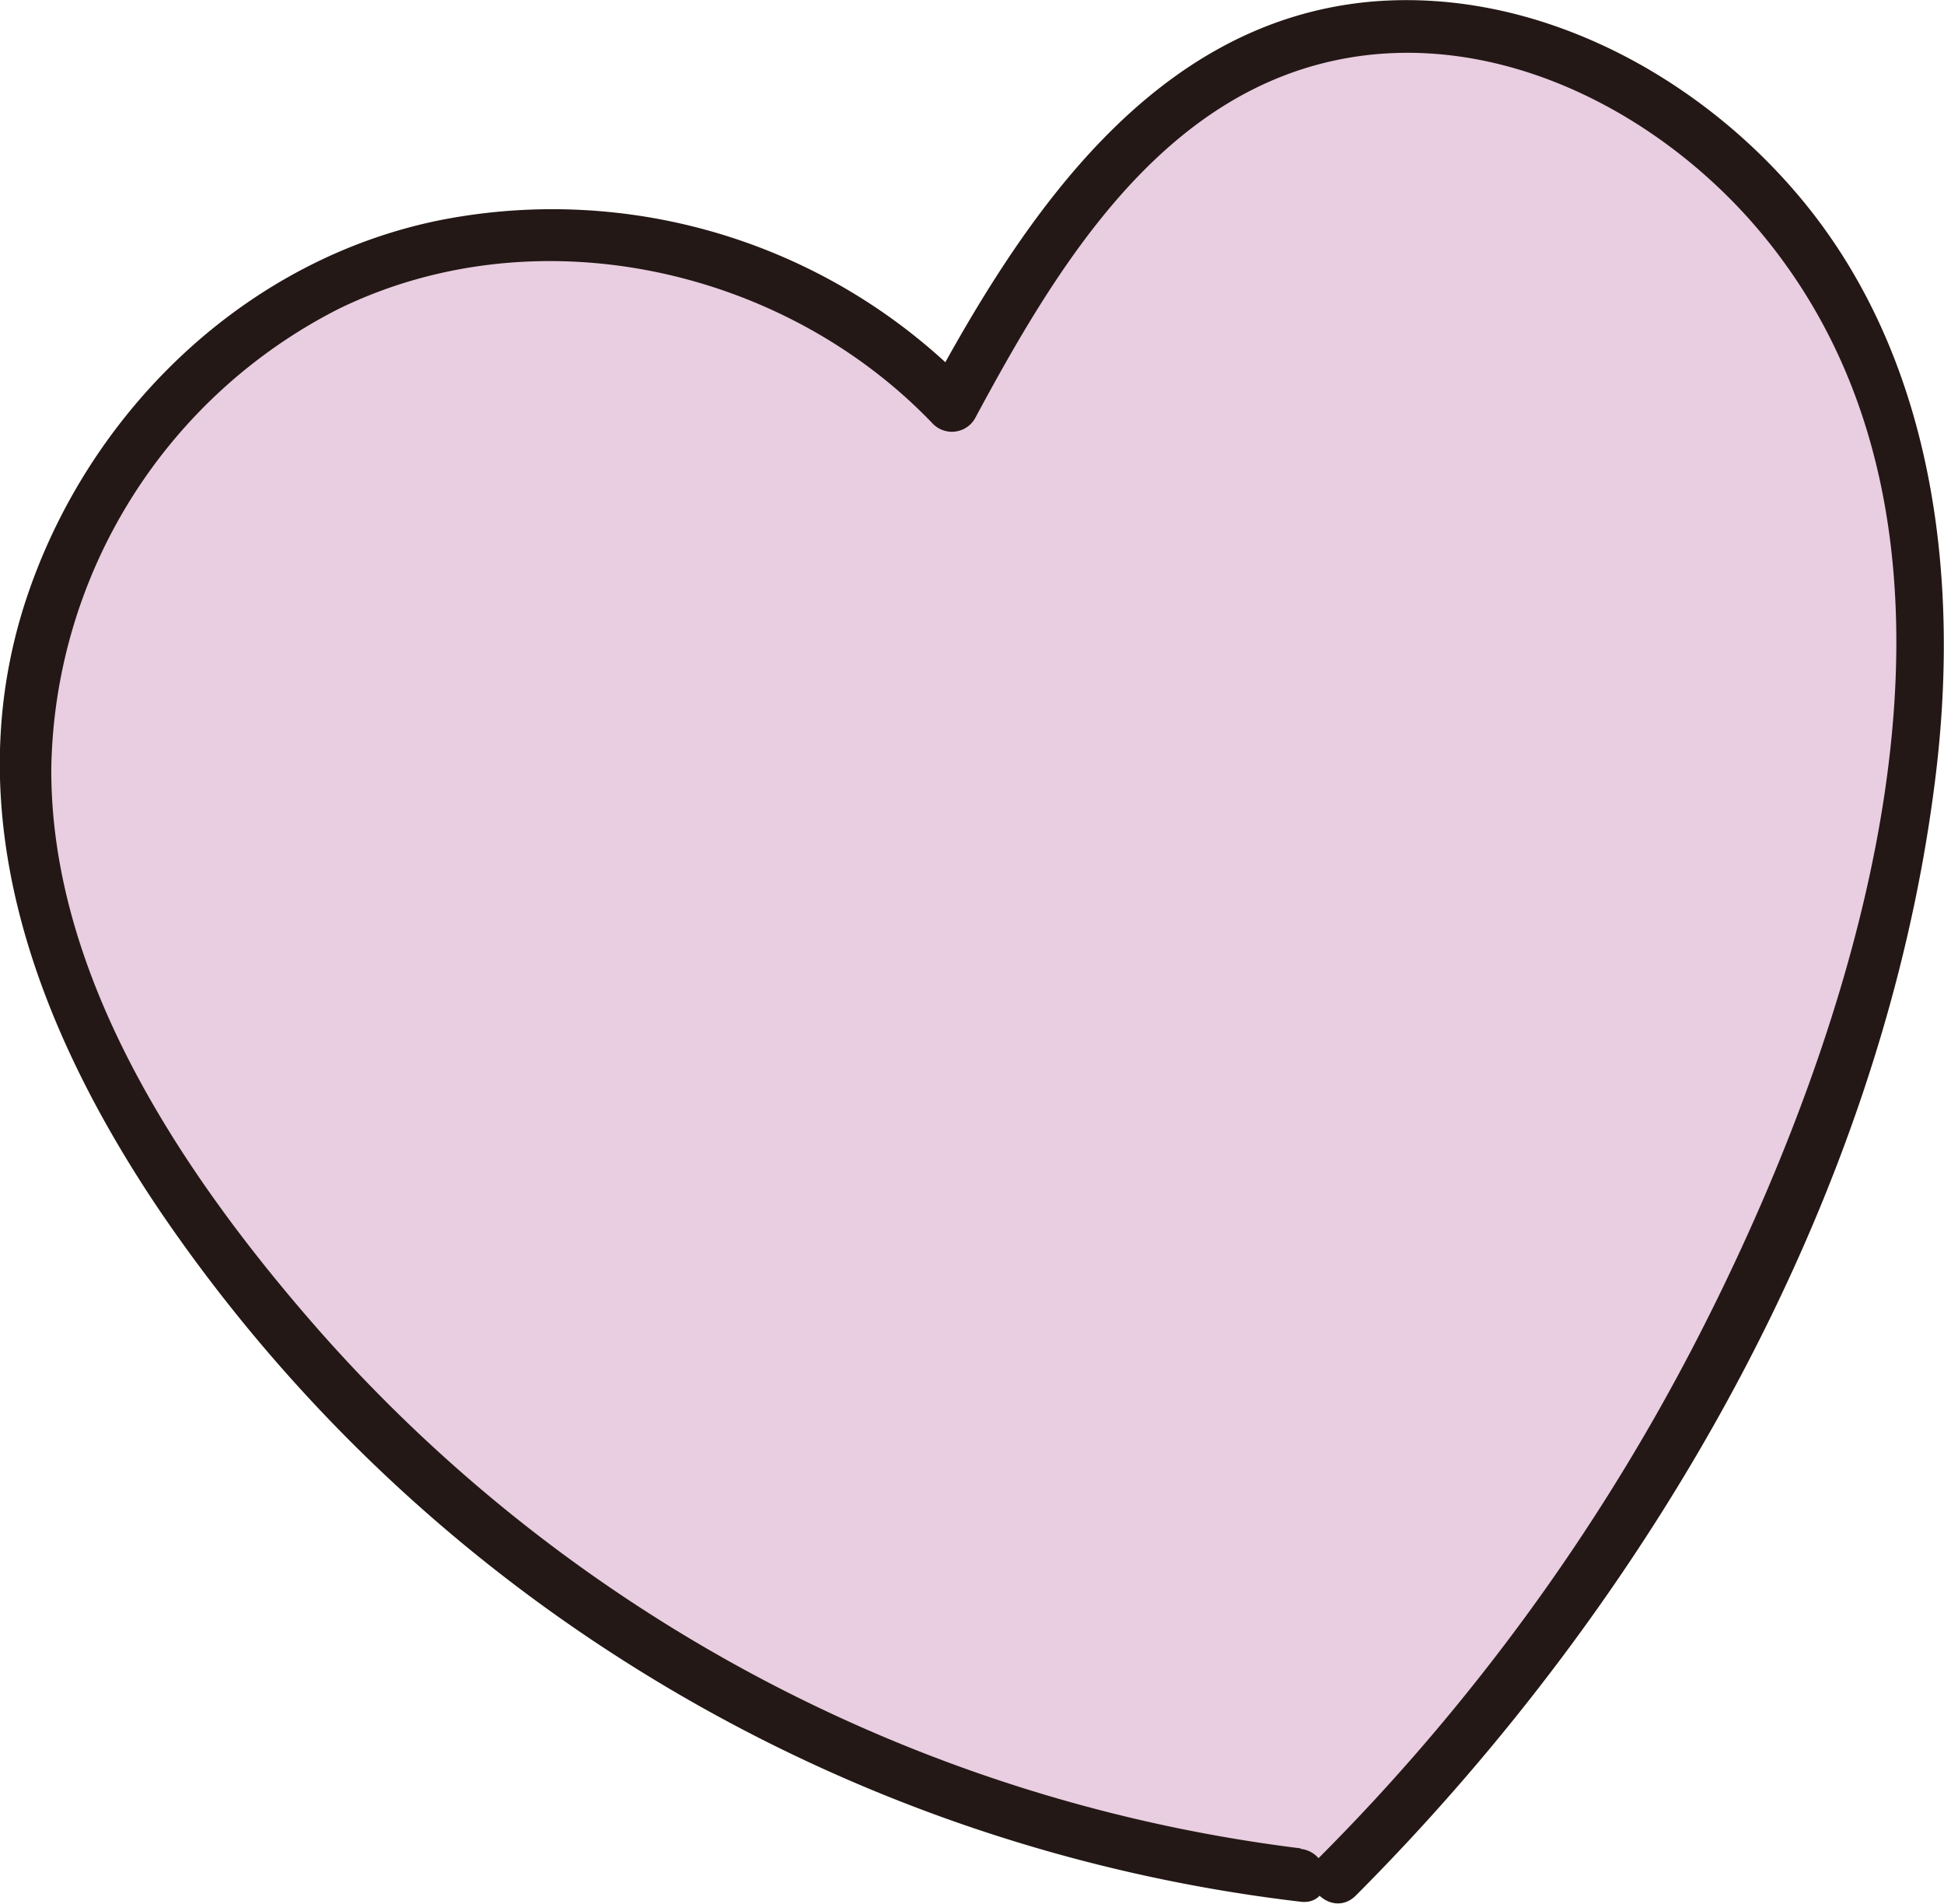
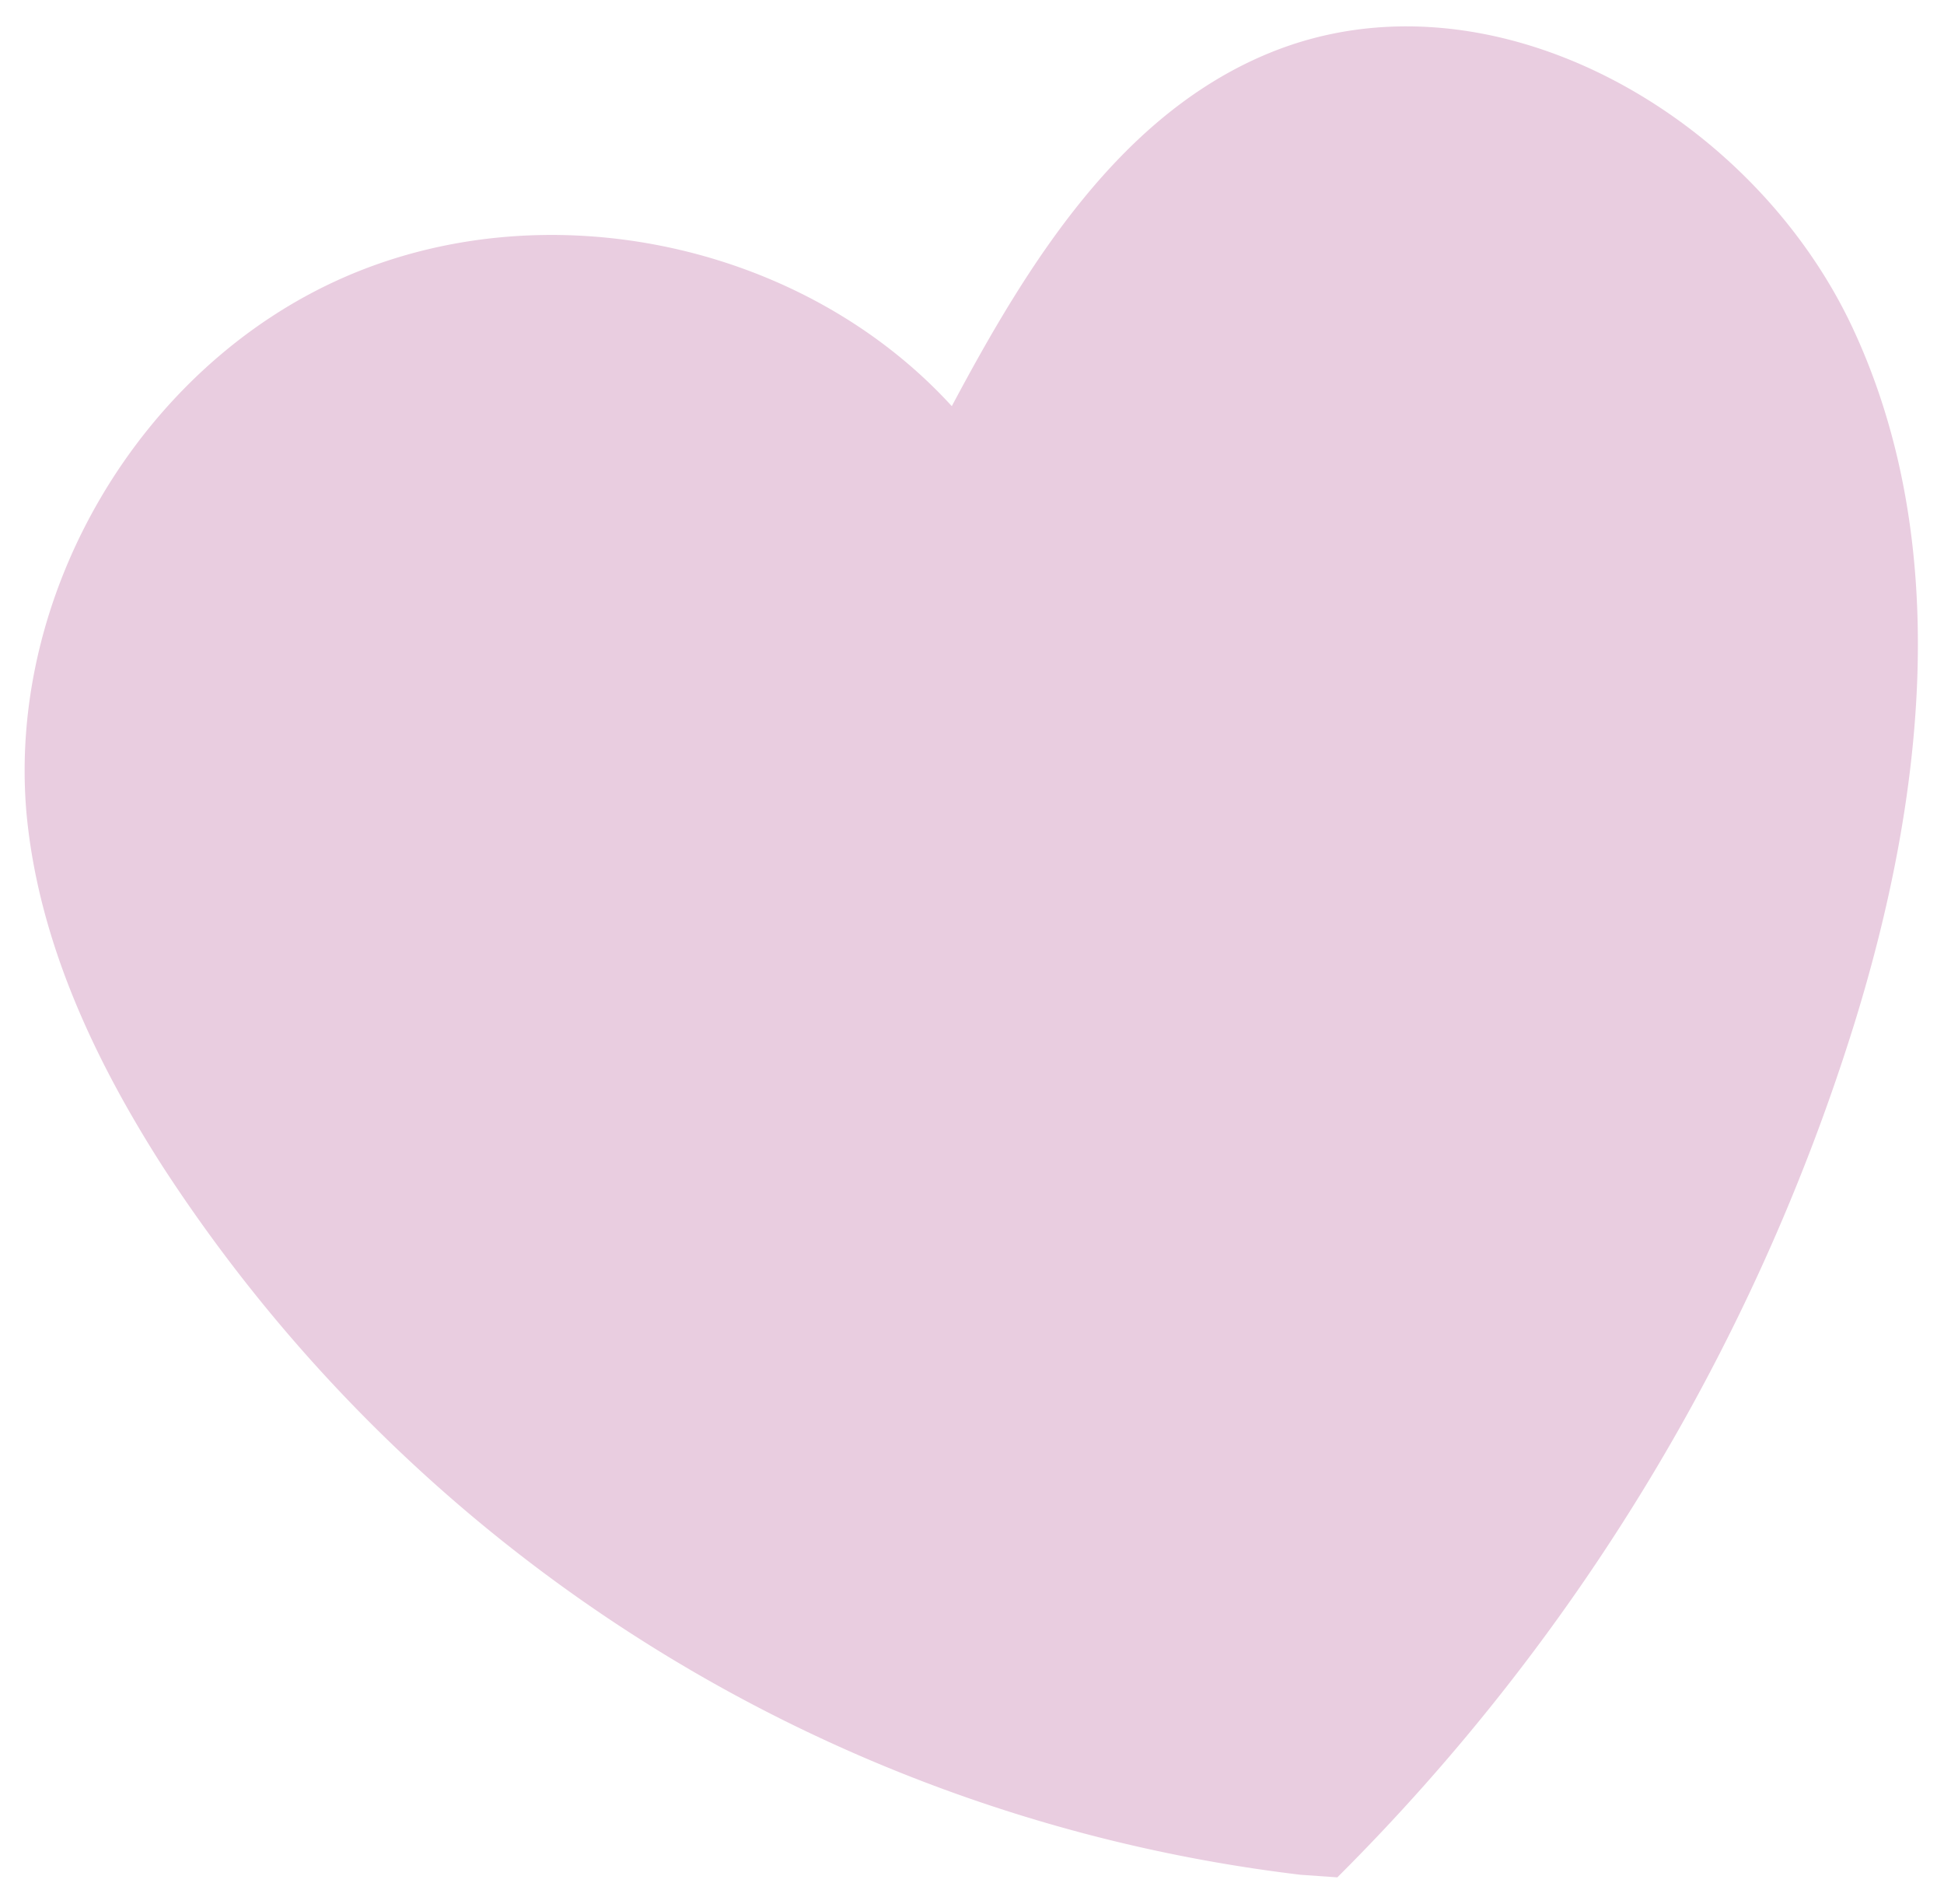
<svg xmlns="http://www.w3.org/2000/svg" viewBox="0 0 151.57 148.4">
  <defs>
    <style>.cls-1{fill:#e9cde0;}.cls-2{fill:#231815;}</style>
  </defs>
  <title>heartmini</title>
  <g id="レイヤー_2" data-name="レイヤー 2">
    <g id="レイヤー_1-2" data-name="レイヤー 1">
      <path class="cls-1" d="M101.41,146.14a123.21,123.21,0,0,1-88.72-55.2C7.34,82.59,3,73.33,2.07,63.44.54,46.25,10.93,28.63,26.73,21.66s35.81-2.77,47.48,10C80.15,20.5,87.34,8.89,99,4.12c17.12-7,37.64,4.71,45.46,21.47s5.59,36.57.11,54.24a161.8,161.8,0,0,1-40.3,66.51" />
-       <path class="cls-2" d="M101.41,144.08a122,122,0,0,1-76.77-40.64C14.29,91.6,3.91,76.17,4,59.86A40.92,40.92,0,0,1,26.46,24.05c15.4-7.48,34.67-3.18,46.29,9A2.08,2.08,0,0,0,76,32.65c6.24-11.6,14.21-25,28.13-27.95C116.85,2,130,9,137.83,18.79,157.26,43,144.63,80.69,132,105a162.48,162.48,0,0,1-29.2,39.85c-1.88,1.88,1,4.8,2.91,2.91,22.94-23,41-54.14,45.14-86.73,2-15.56.09-32.64-10.13-45.19C132.7,6,119.89-1,106.89.13c-17,1.54-27.06,16.69-34.46,30.44l3.24-.42a45.32,45.32,0,0,0-41.3-13c-15,3-27.1,14.56-32.09,28.86-6,17.13.59,34.23,10.3,48.55a124.44,124.44,0,0,0,36,34.86,125.55,125.55,0,0,0,52.83,18.82c2.63.32,2.6-3.81,0-4.12Z" />
    </g>
  </g>
</svg>